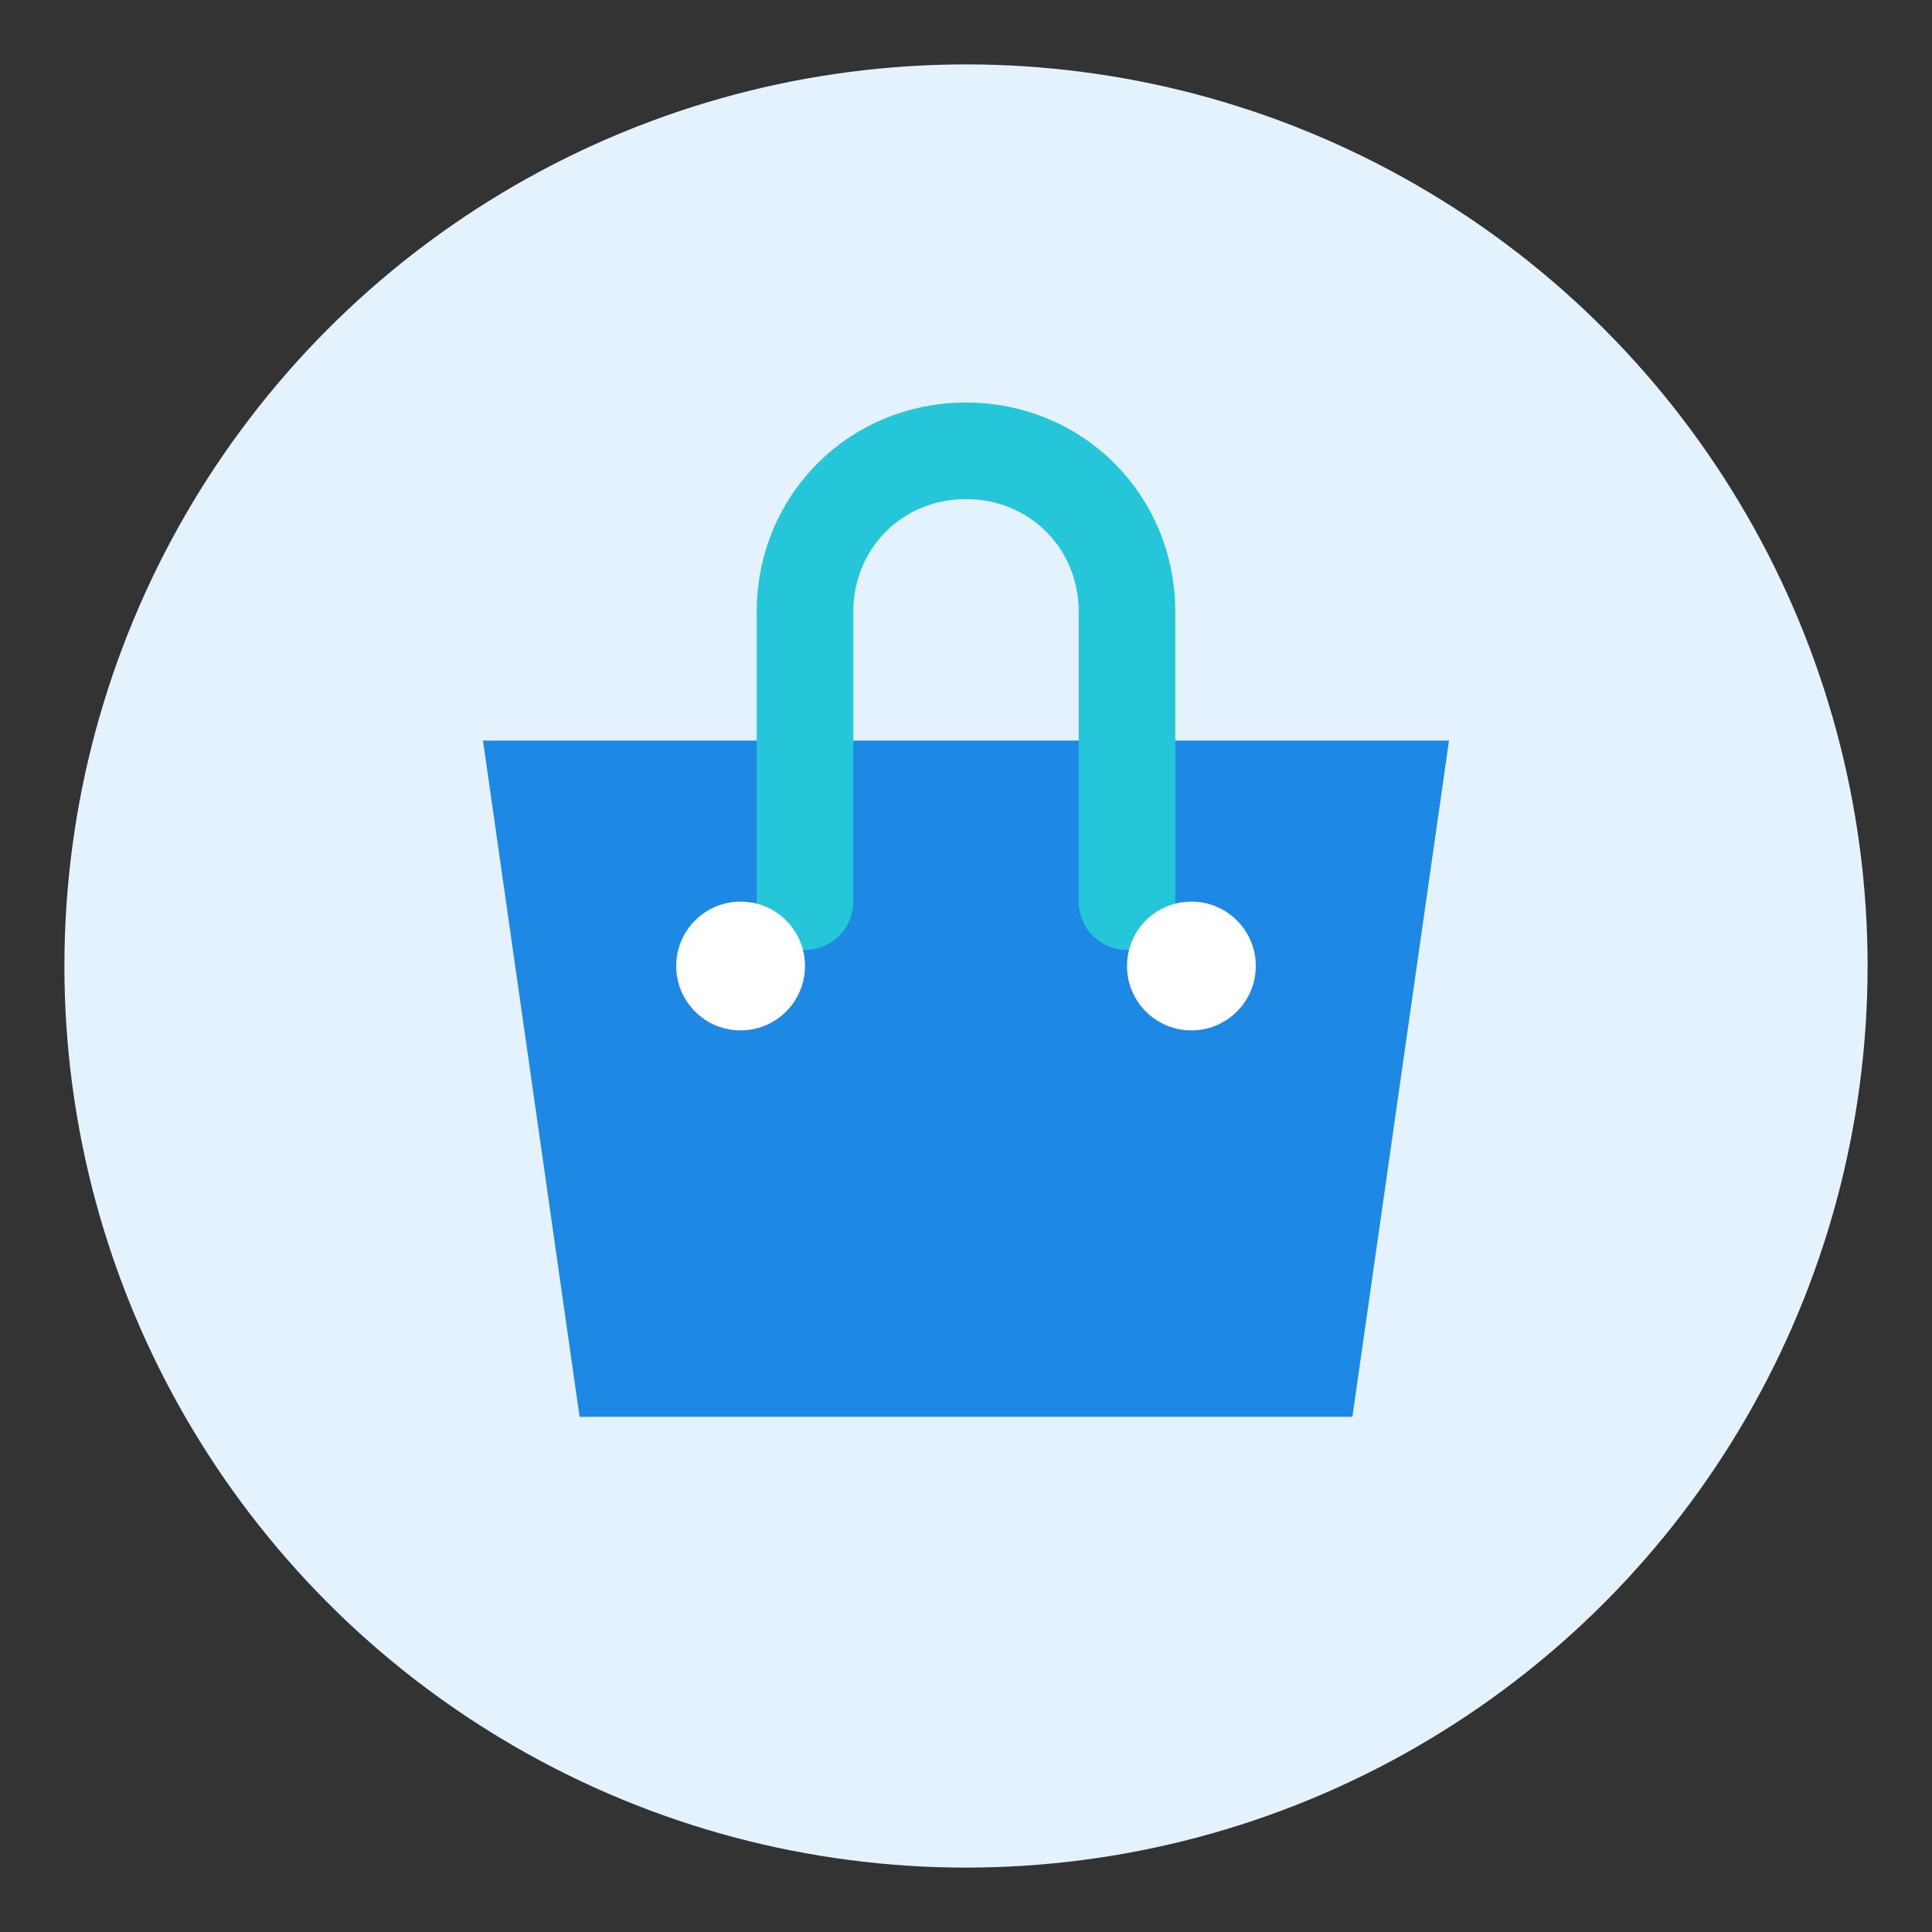
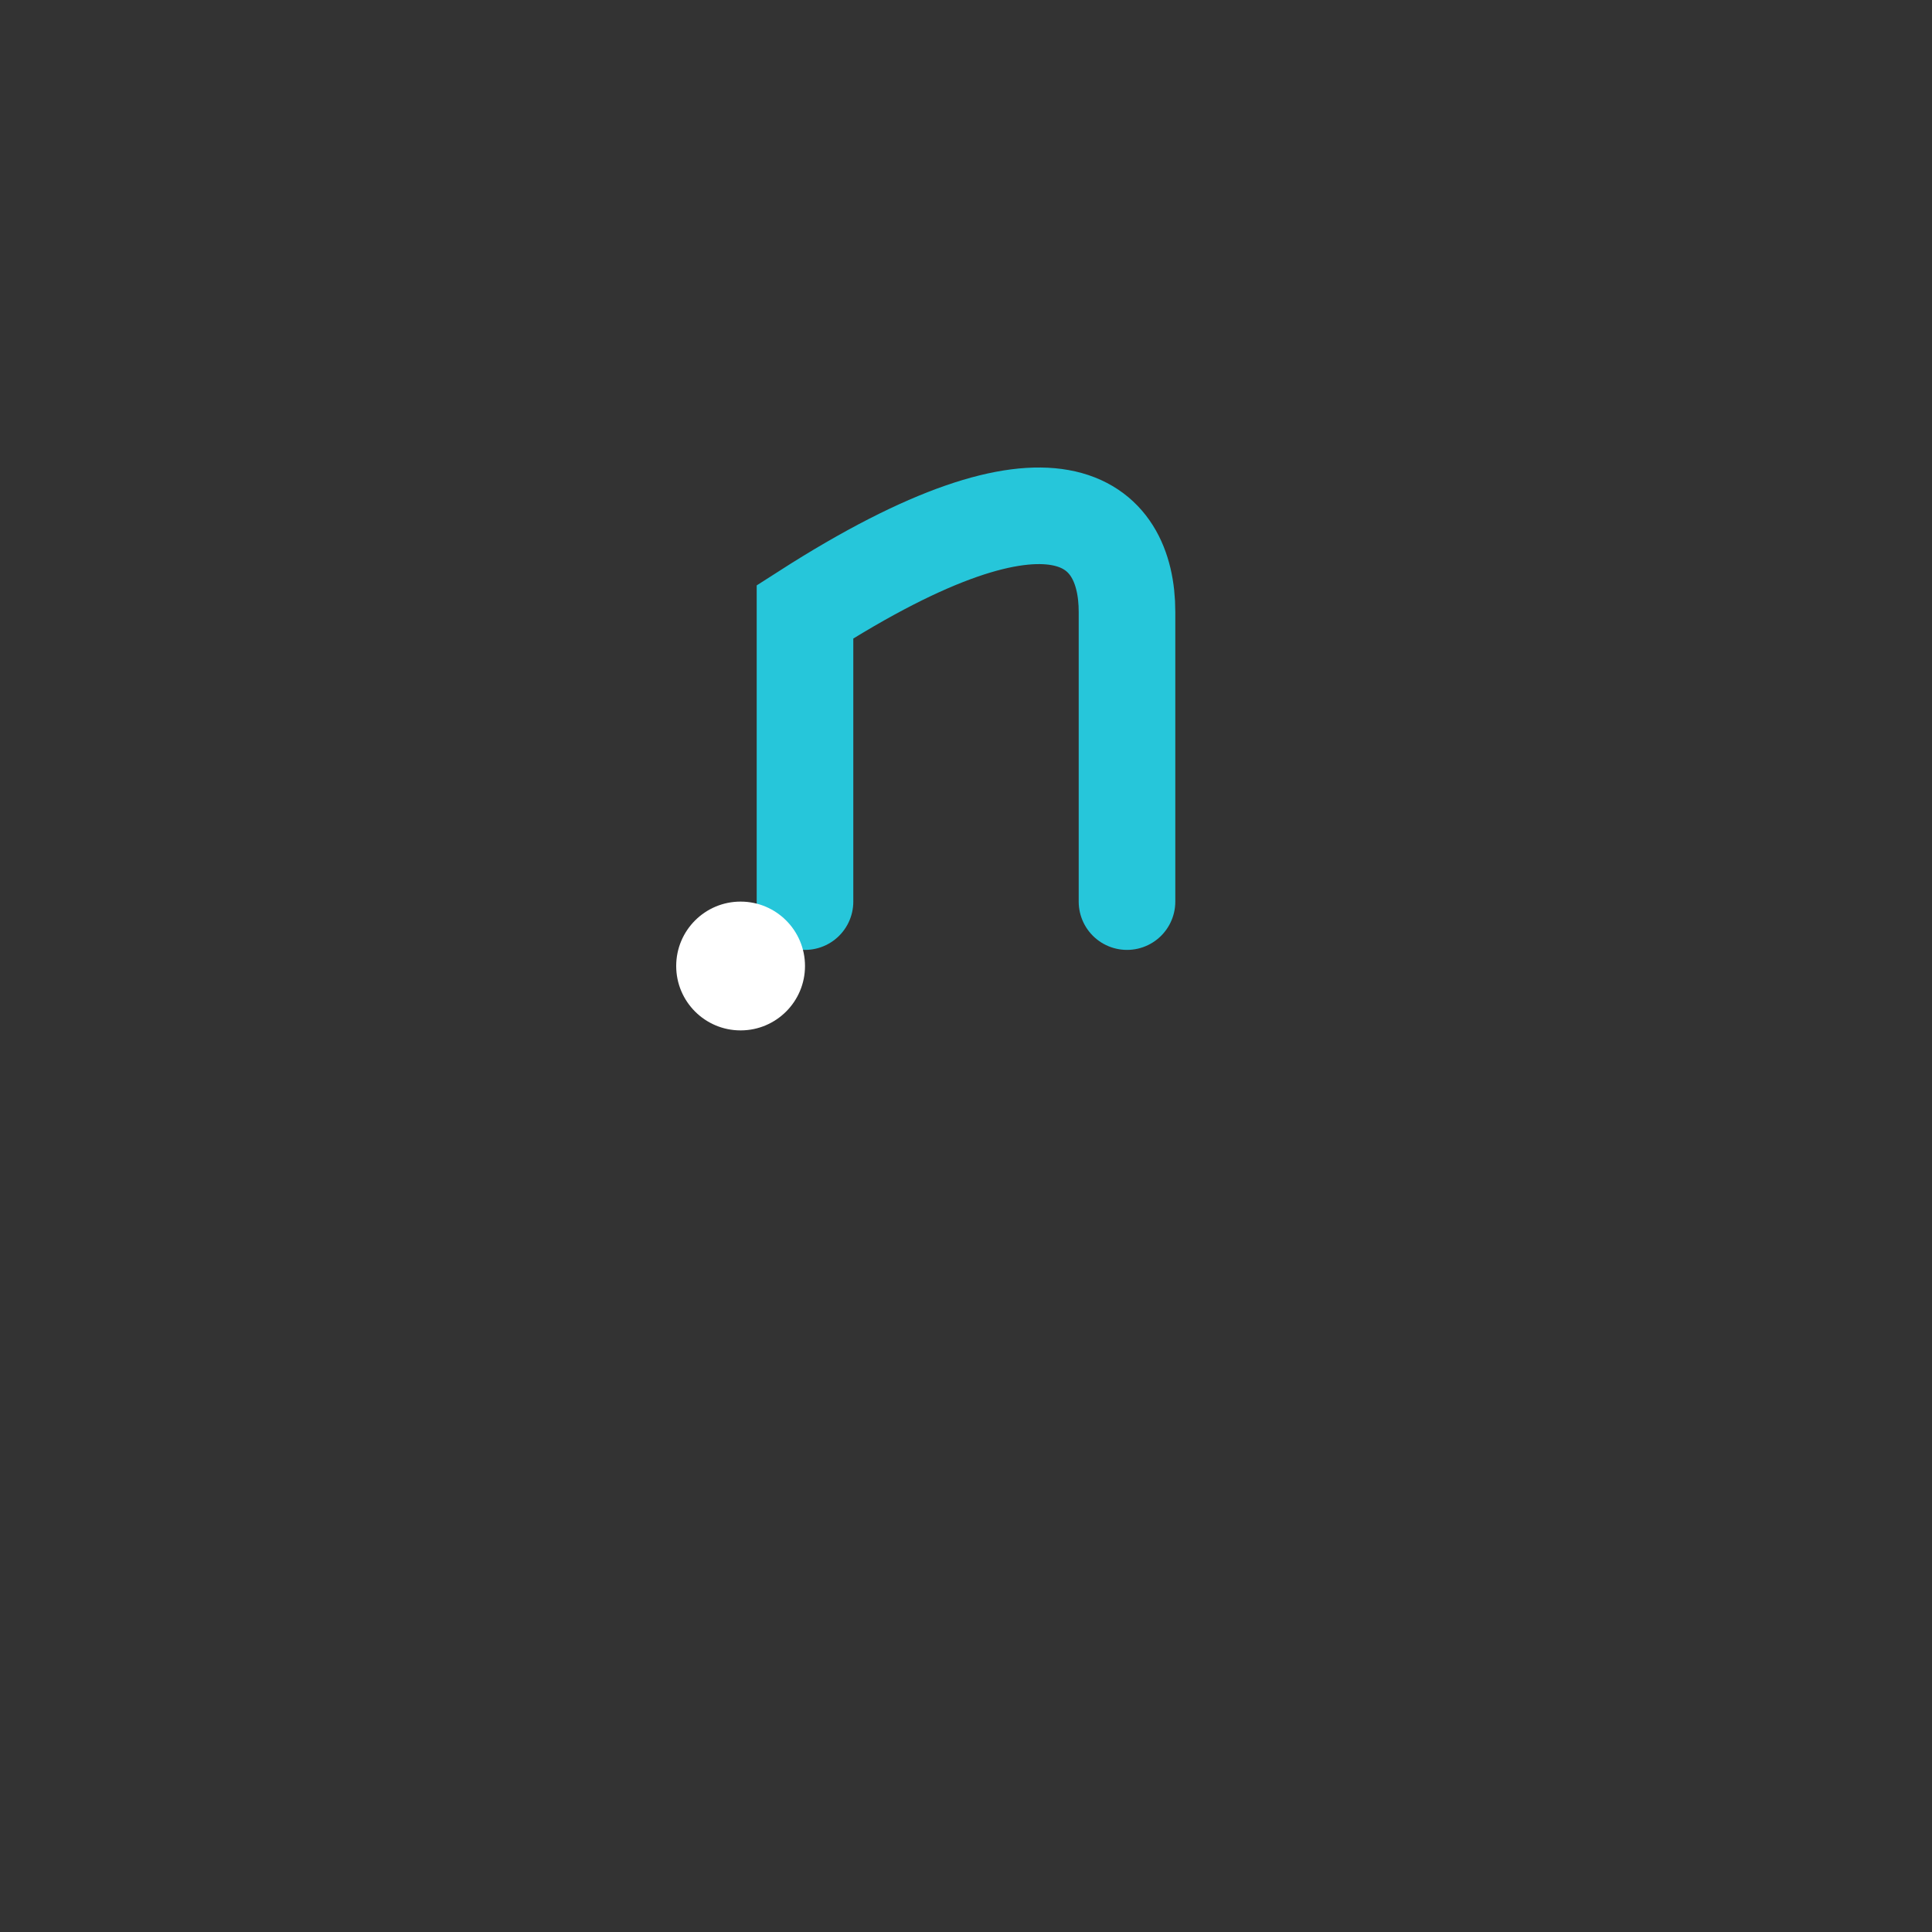
<svg xmlns="http://www.w3.org/2000/svg" width="60" height="60" viewBox="0 0 60 60">
  <rect x="0" y="0" width="60" height="60" fill="#333333" stroke="none" />
-   <circle cx="30" cy="30" r="28" fill="#e3f2fd" />
-   <path d="M45,23 L15,23 L18,44 L42,44 L45,23 Z" fill="#1e88e5" />
-   <path d="M25,28 L25,19 C25,16.2 27.2,14 30,14 C32.8,14 35,16.2 35,19 L35,28" stroke="#26c6da" stroke-width="3" fill="none" stroke-linecap="round" />
+   <path d="M25,28 L25,19 C32.8,14 35,16.2 35,19 L35,28" stroke="#26c6da" stroke-width="3" fill="none" stroke-linecap="round" />
  <circle cx="23" cy="30" r="2" fill="white" />
-   <circle cx="37" cy="30" r="2" fill="white" />
</svg>